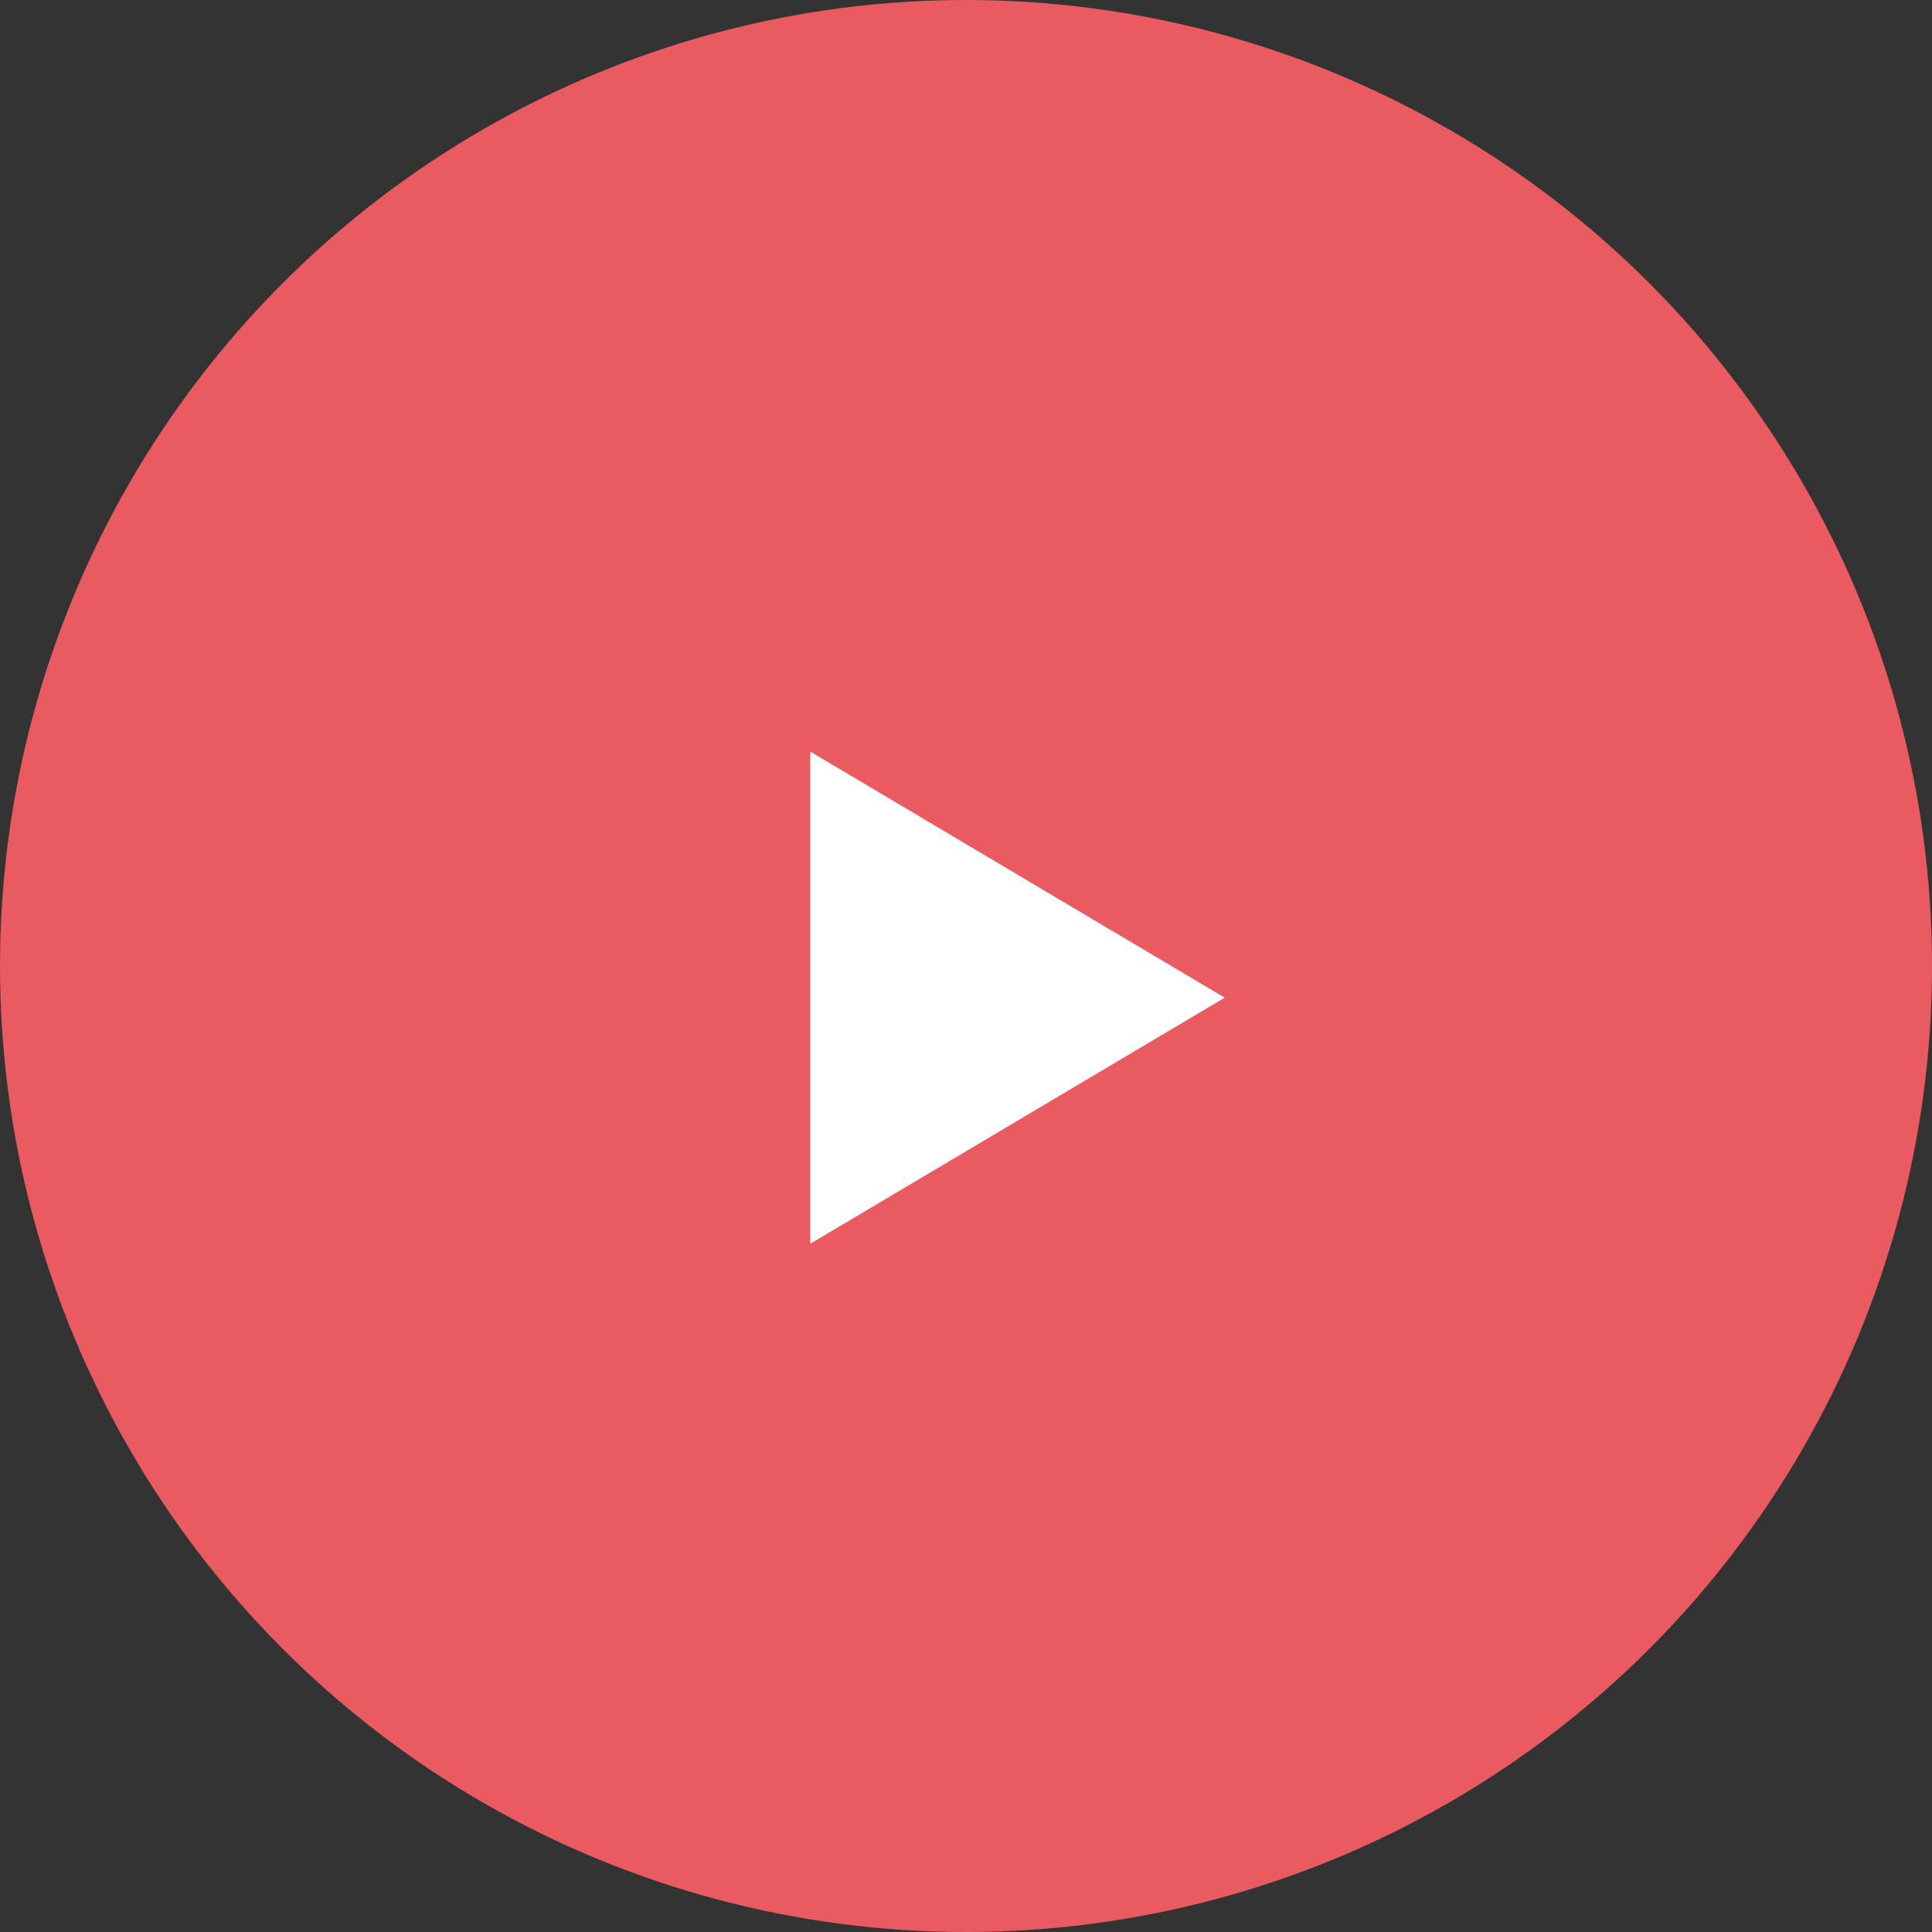
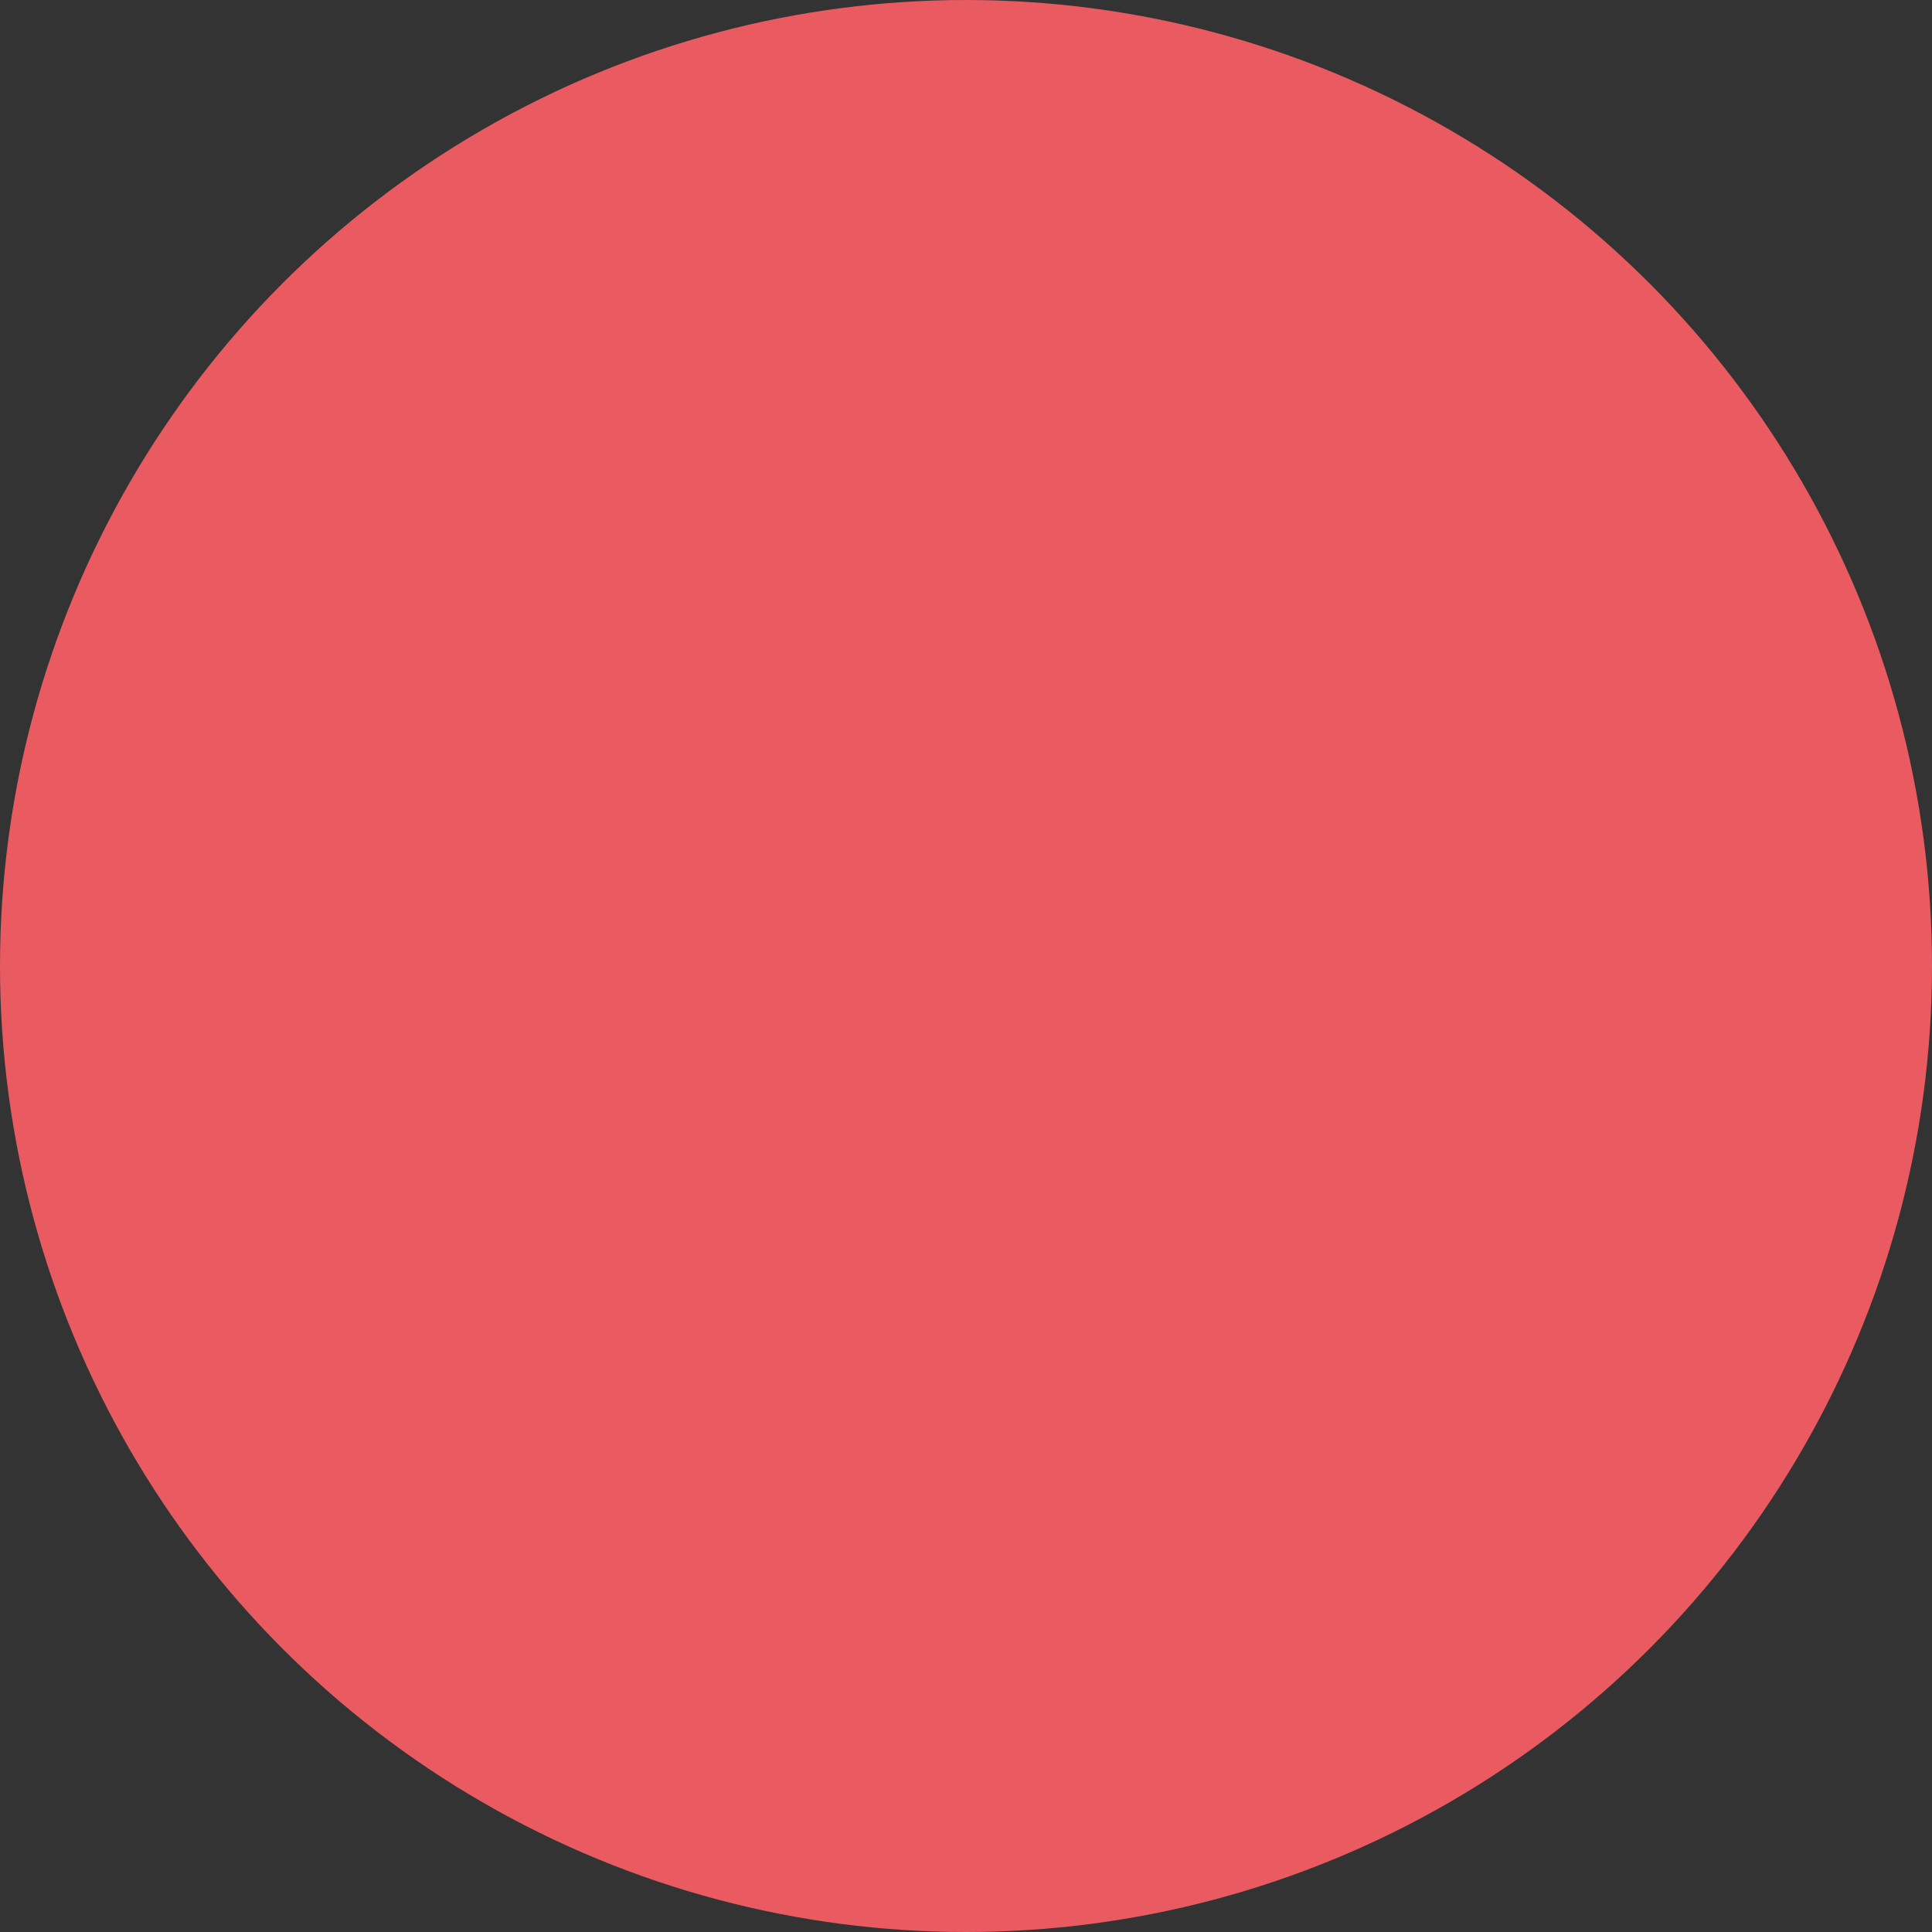
<svg xmlns="http://www.w3.org/2000/svg" width="61" height="61" viewBox="0 0 61 61">
  <rect x="0" y="0" width="61" height="61" fill="#333333" stroke="none" />
  <g data-name="グループ 19722" transform="translate(-.172 -.333)">
    <circle data-name="楕円形 7" cx="30.5" cy="30.5" r="30.5" transform="translate(.172 .333)" fill="#e95a61" />
-     <path data-name="多角形 11" d="m38.841 31.833-13.086 7.77v-15.54Z" fill="#fff" />
  </g>
</svg>